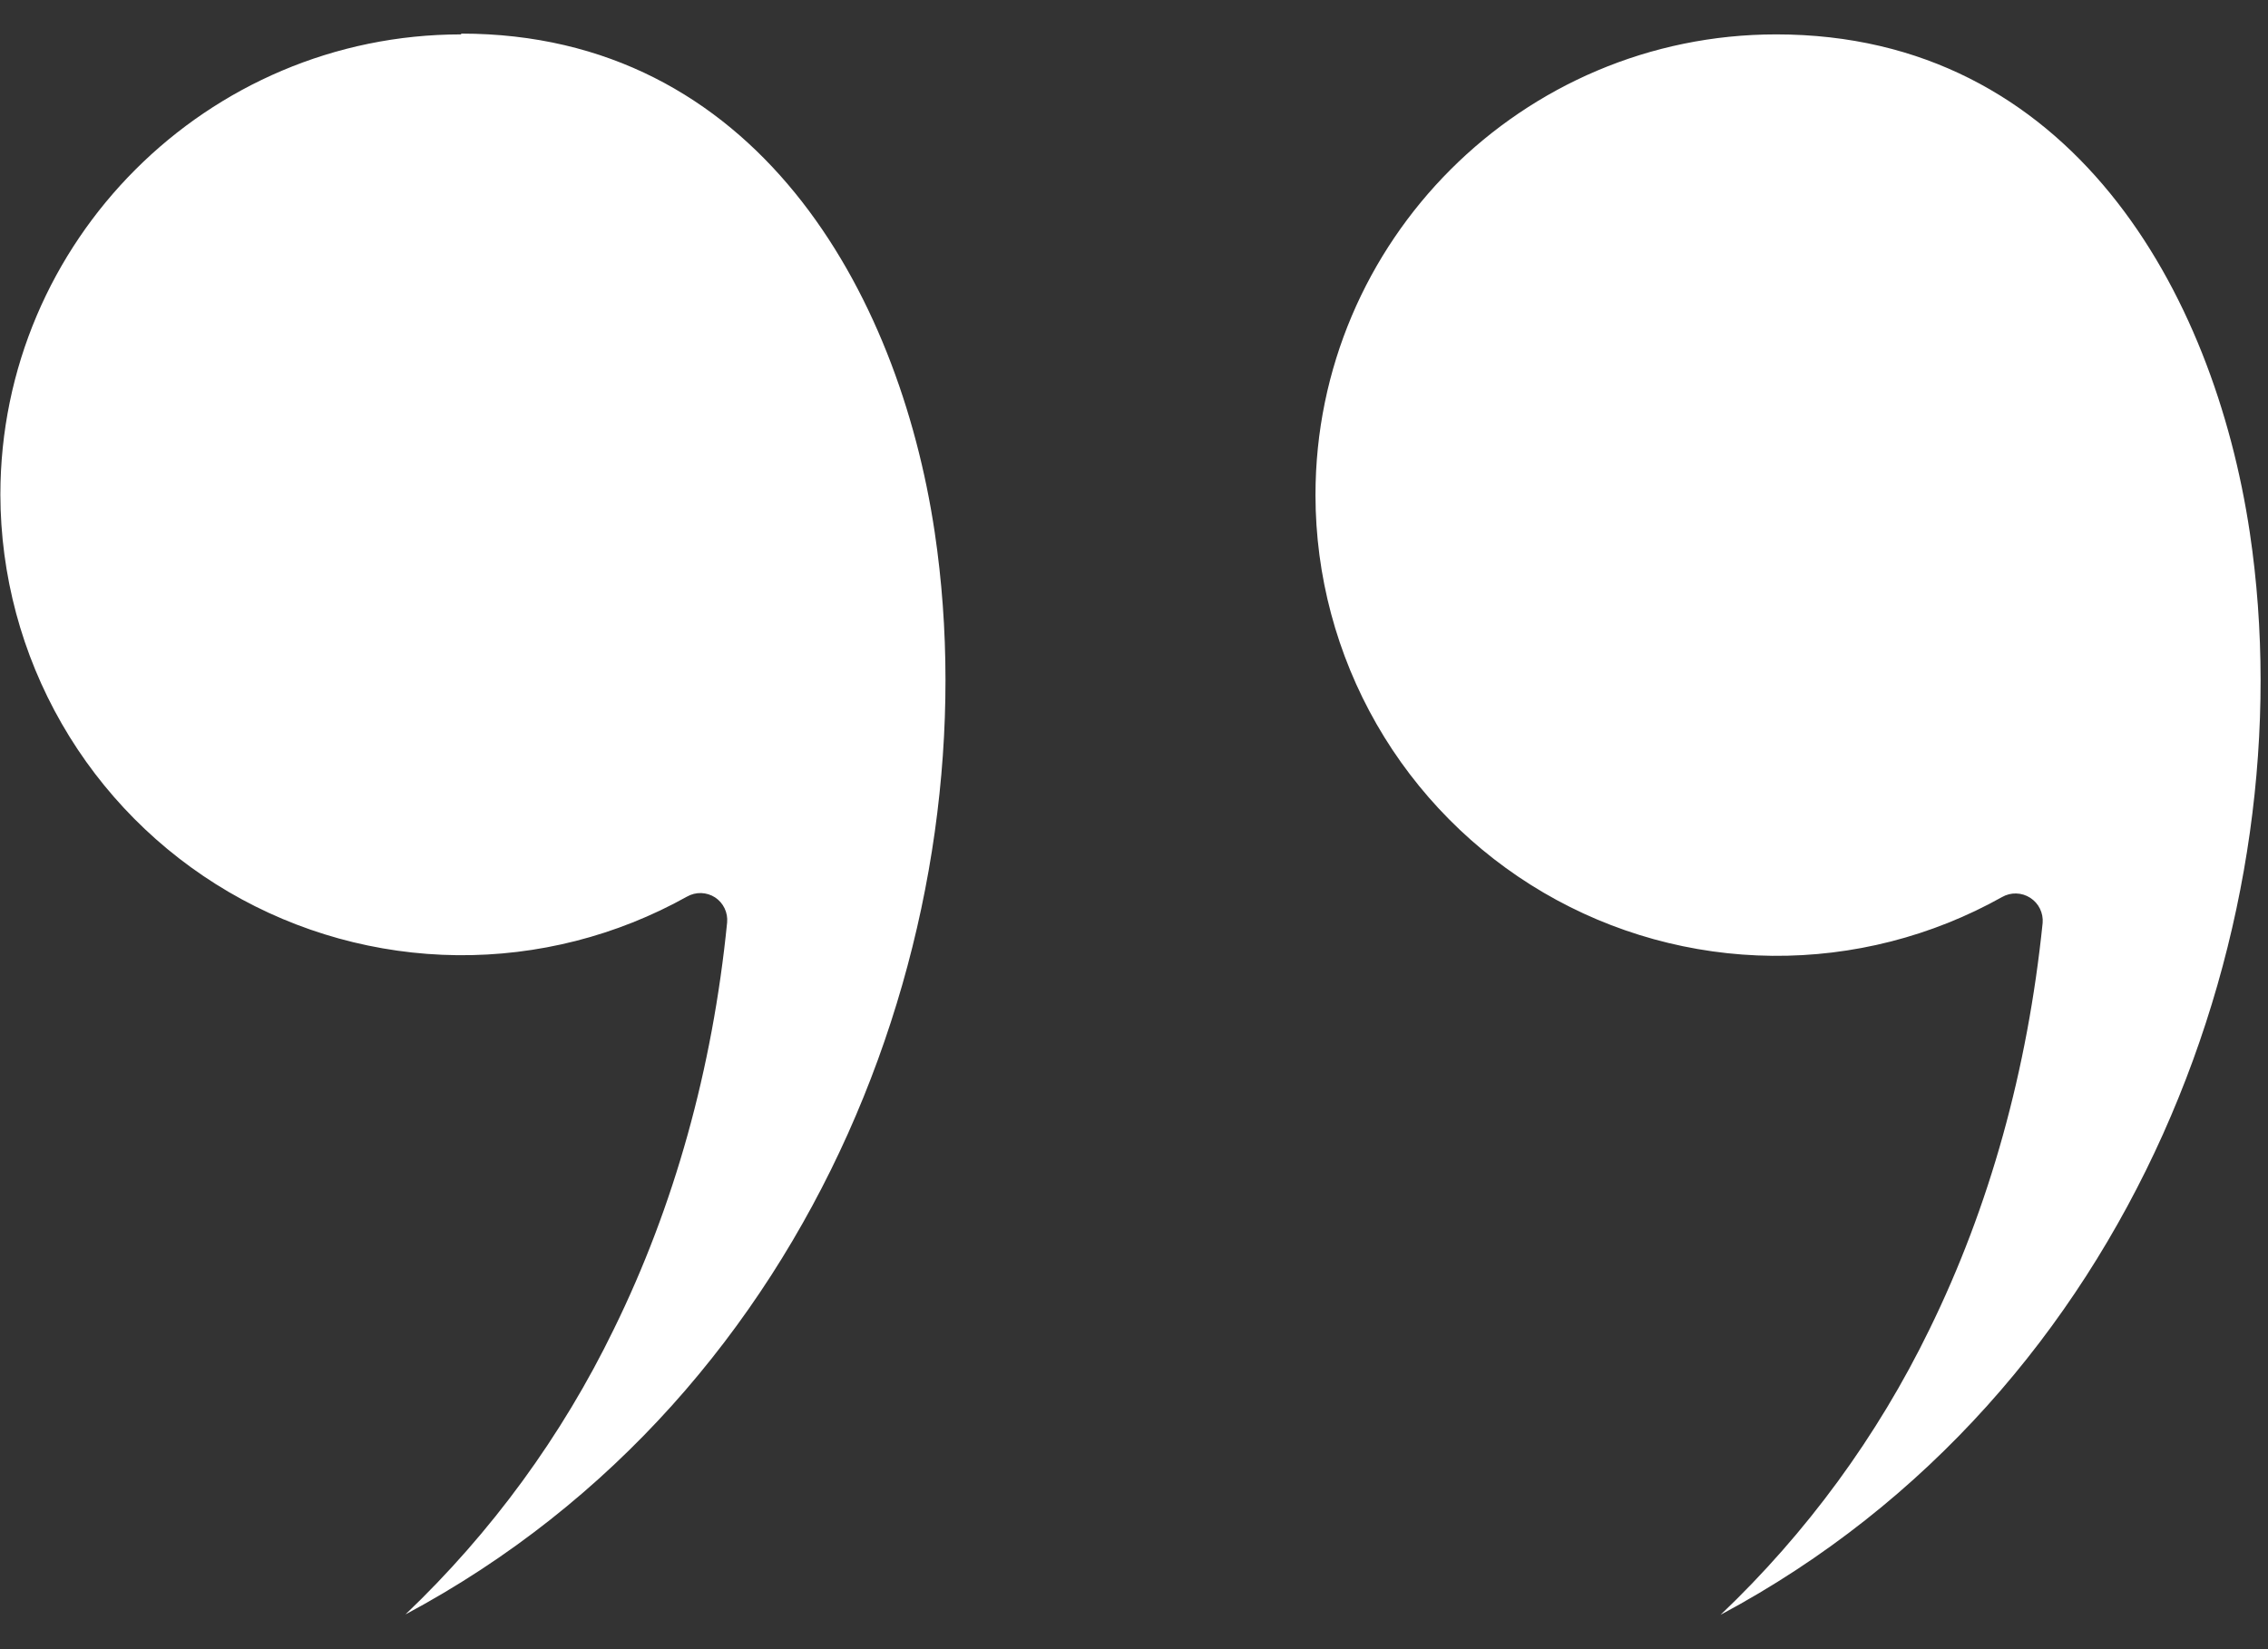
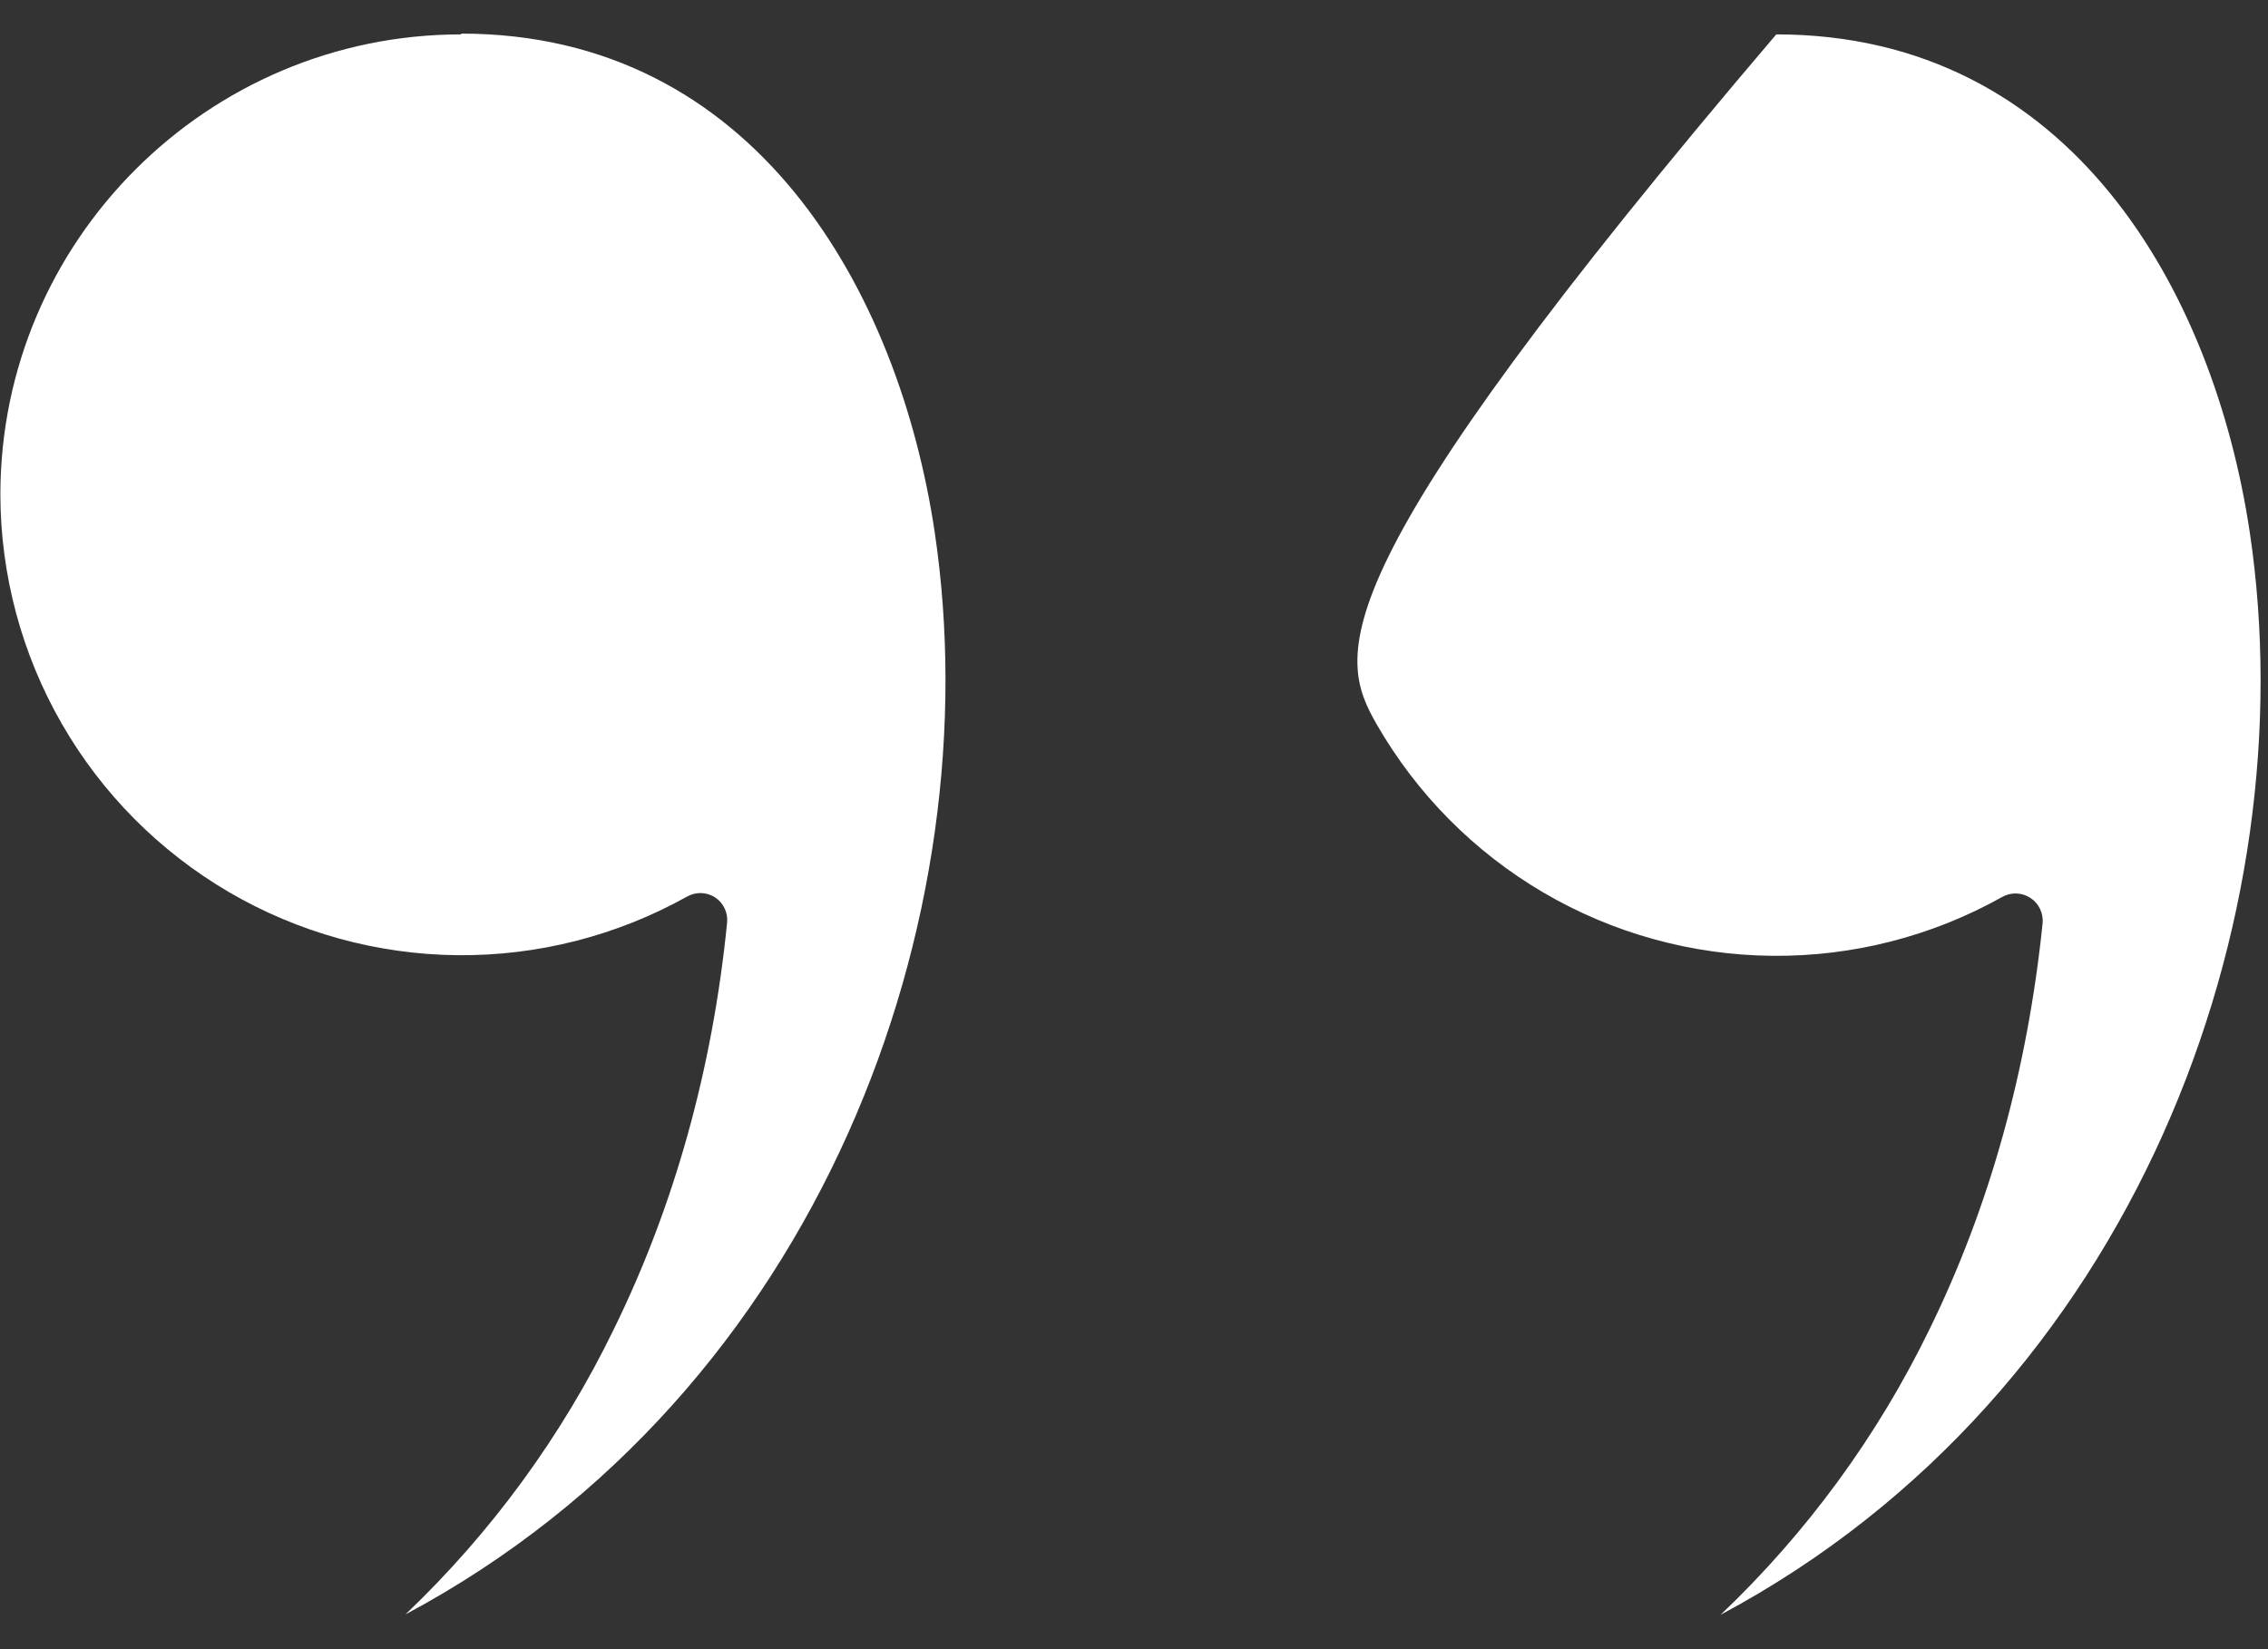
<svg xmlns="http://www.w3.org/2000/svg" width="55" height="40" viewBox="0 0 55 40" fill="none">
  <rect x="0" y="0" width="55" height="40" fill="#333333" stroke="none" />
-   <path fill-rule="evenodd" clip-rule="evenodd" d="M11.183 0.834C5.024 0.834 0.009 5.849 0.009 11.999C0.013 13.948 0.526 15.862 1.497 17.552C2.468 19.242 3.864 20.649 5.546 21.634C7.228 22.619 9.138 23.147 11.087 23.168C13.036 23.188 14.956 22.698 16.658 21.748C16.763 21.688 16.882 21.658 17.003 21.661C17.123 21.665 17.241 21.701 17.342 21.767C17.441 21.833 17.521 21.924 17.572 22.032C17.623 22.139 17.644 22.258 17.633 22.376C17.277 25.939 16.349 29.257 14.886 32.238C13.629 34.828 11.917 37.171 9.833 39.157C19.939 33.757 24.055 22.226 22.667 12.908C21.795 7.068 18.317 0.815 11.183 0.815V0.834ZM43.075 0.834C36.916 0.834 31.901 5.849 31.901 12.008C31.902 13.958 32.414 15.874 33.384 17.566C34.355 19.257 35.751 20.666 37.433 21.651C39.116 22.637 41.028 23.165 42.978 23.183C44.928 23.202 46.849 22.711 48.55 21.758C48.655 21.698 48.774 21.667 48.895 21.671C49.016 21.674 49.133 21.711 49.234 21.776C49.335 21.841 49.417 21.932 49.469 22.039C49.522 22.147 49.545 22.267 49.535 22.386C49.169 25.948 48.25 29.267 46.788 32.248C45.528 34.838 43.813 37.181 41.725 39.166C51.831 33.767 55.947 22.236 54.559 12.918C53.687 7.077 50.219 0.834 43.075 0.834Z" fill="white" />
+   <path fill-rule="evenodd" clip-rule="evenodd" d="M11.183 0.834C5.024 0.834 0.009 5.849 0.009 11.999C0.013 13.948 0.526 15.862 1.497 17.552C2.468 19.242 3.864 20.649 5.546 21.634C7.228 22.619 9.138 23.147 11.087 23.168C13.036 23.188 14.956 22.698 16.658 21.748C16.763 21.688 16.882 21.658 17.003 21.661C17.123 21.665 17.241 21.701 17.342 21.767C17.441 21.833 17.521 21.924 17.572 22.032C17.623 22.139 17.644 22.258 17.633 22.376C17.277 25.939 16.349 29.257 14.886 32.238C13.629 34.828 11.917 37.171 9.833 39.157C19.939 33.757 24.055 22.226 22.667 12.908C21.795 7.068 18.317 0.815 11.183 0.815V0.834ZM43.075 0.834C31.902 13.958 32.414 15.874 33.384 17.566C34.355 19.257 35.751 20.666 37.433 21.651C39.116 22.637 41.028 23.165 42.978 23.183C44.928 23.202 46.849 22.711 48.55 21.758C48.655 21.698 48.774 21.667 48.895 21.671C49.016 21.674 49.133 21.711 49.234 21.776C49.335 21.841 49.417 21.932 49.469 22.039C49.522 22.147 49.545 22.267 49.535 22.386C49.169 25.948 48.25 29.267 46.788 32.248C45.528 34.838 43.813 37.181 41.725 39.166C51.831 33.767 55.947 22.236 54.559 12.918C53.687 7.077 50.219 0.834 43.075 0.834Z" fill="white" />
</svg>